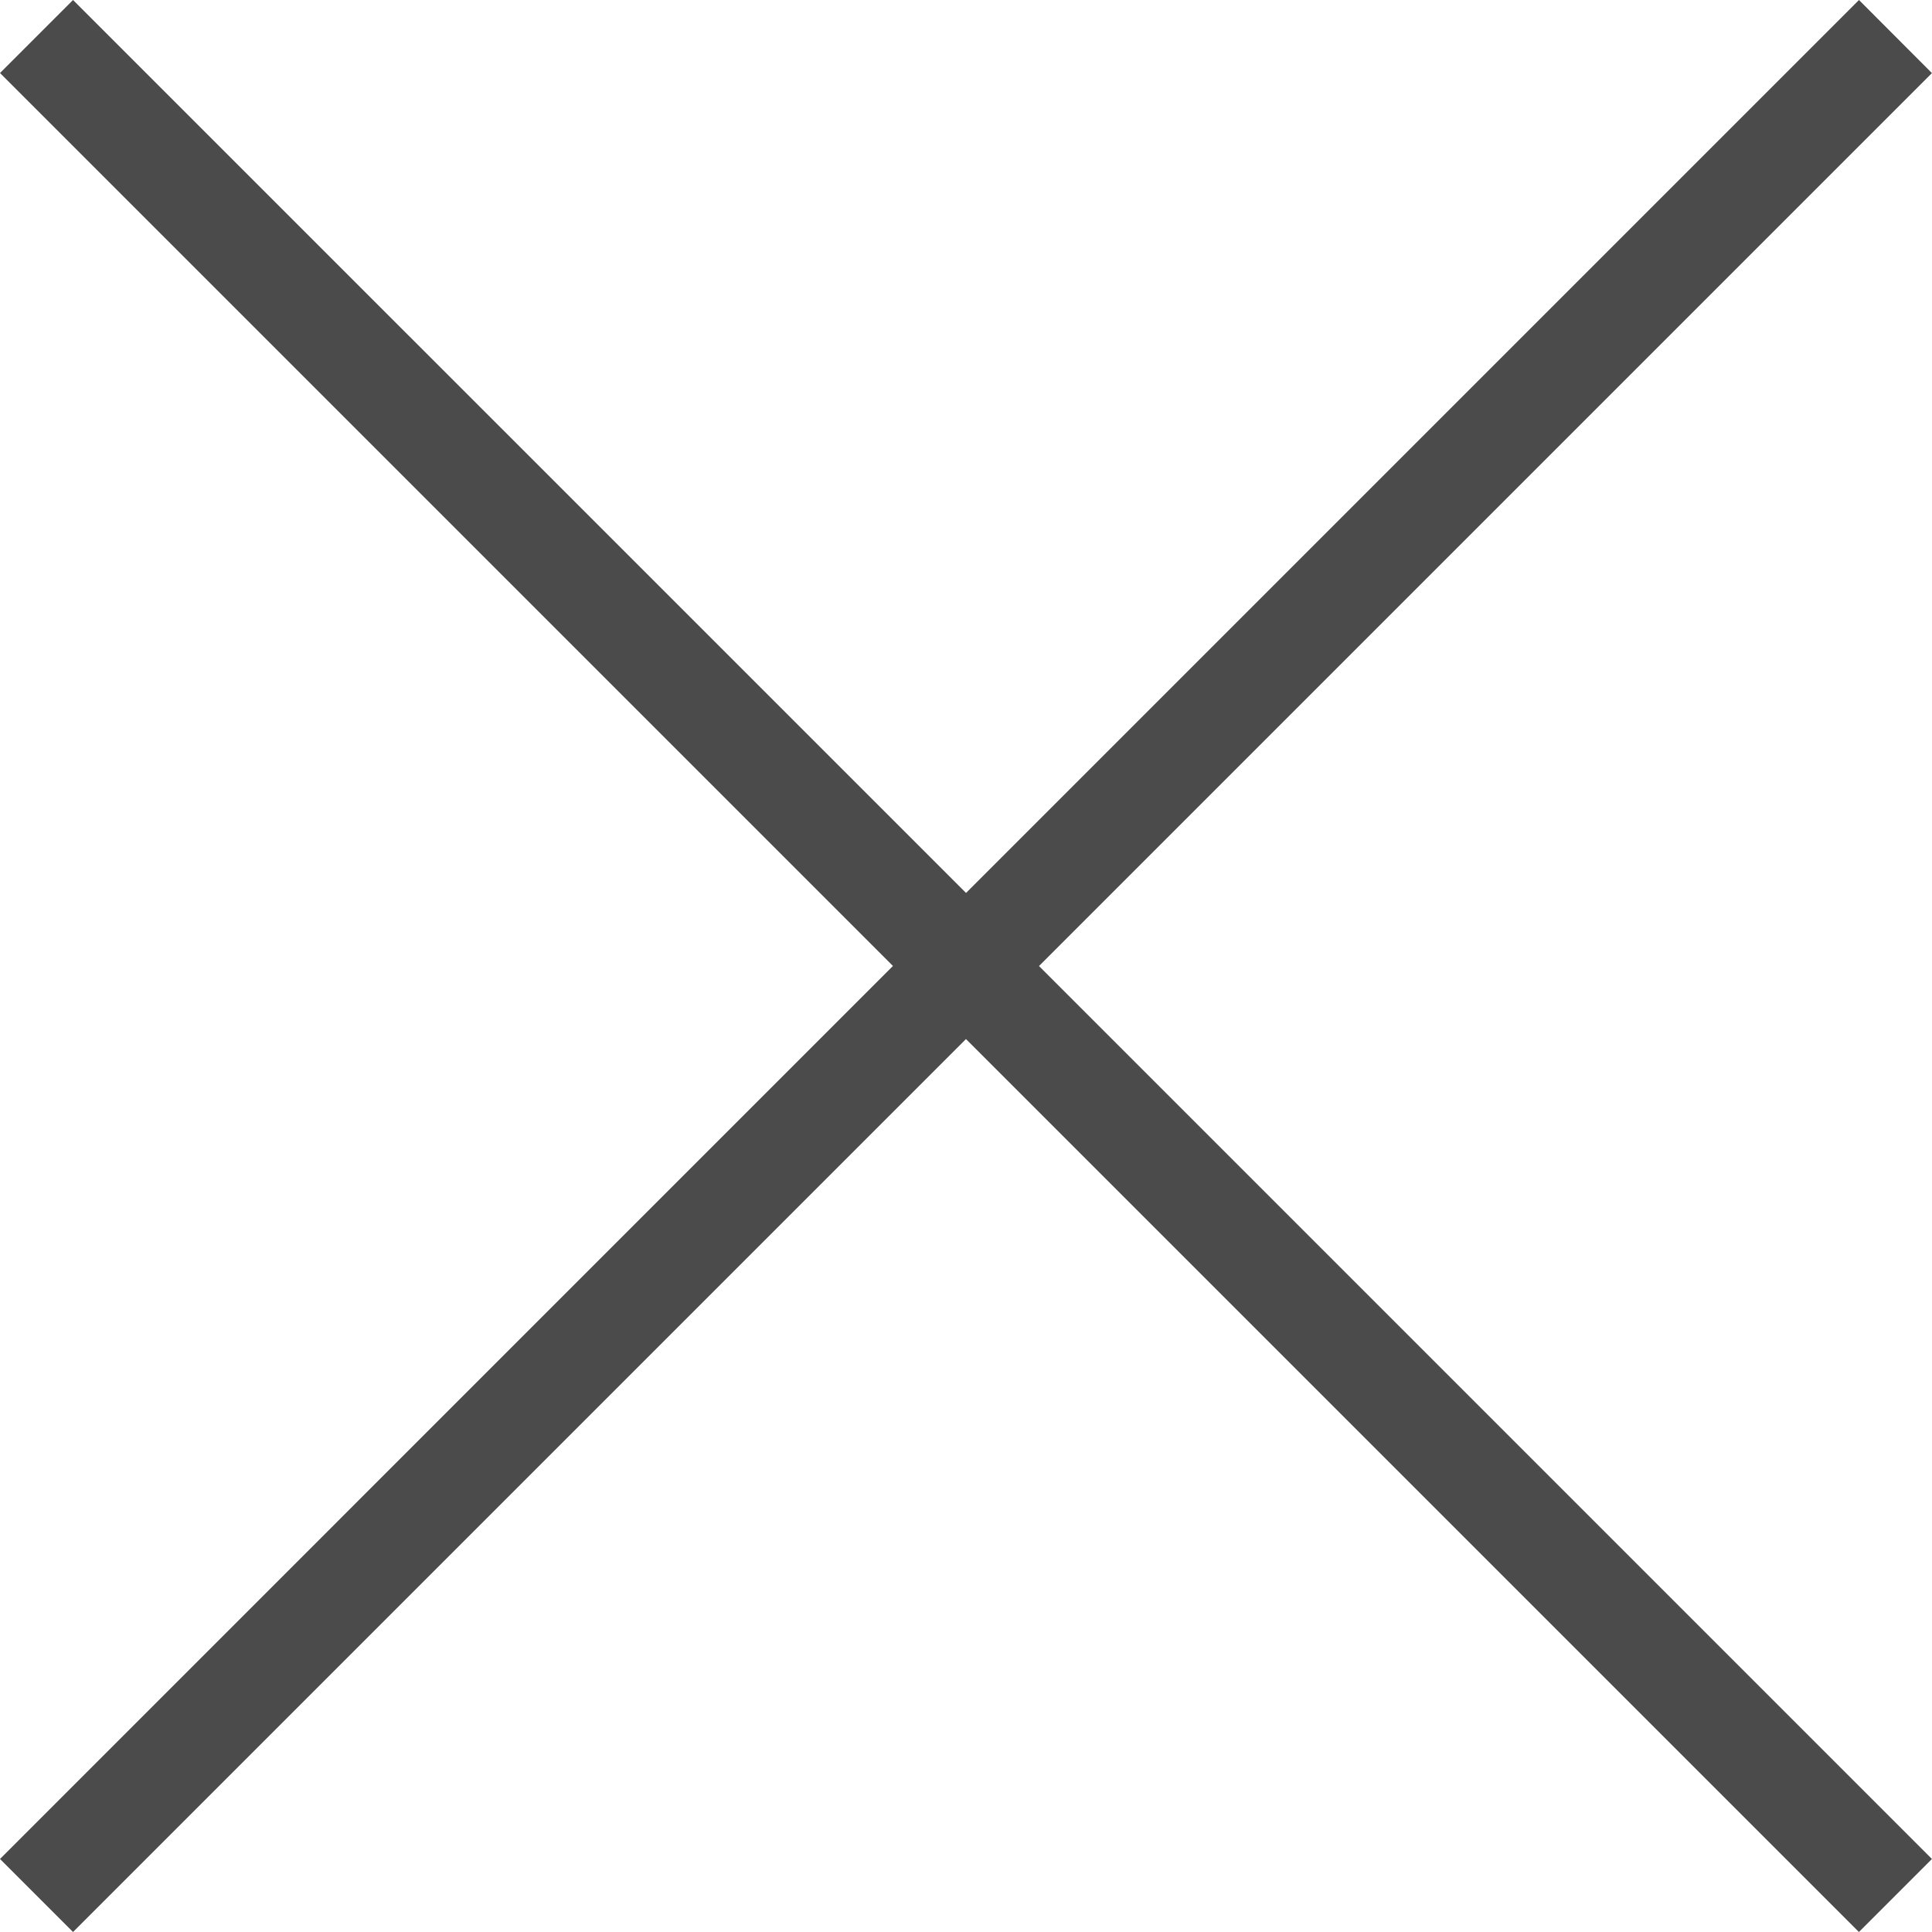
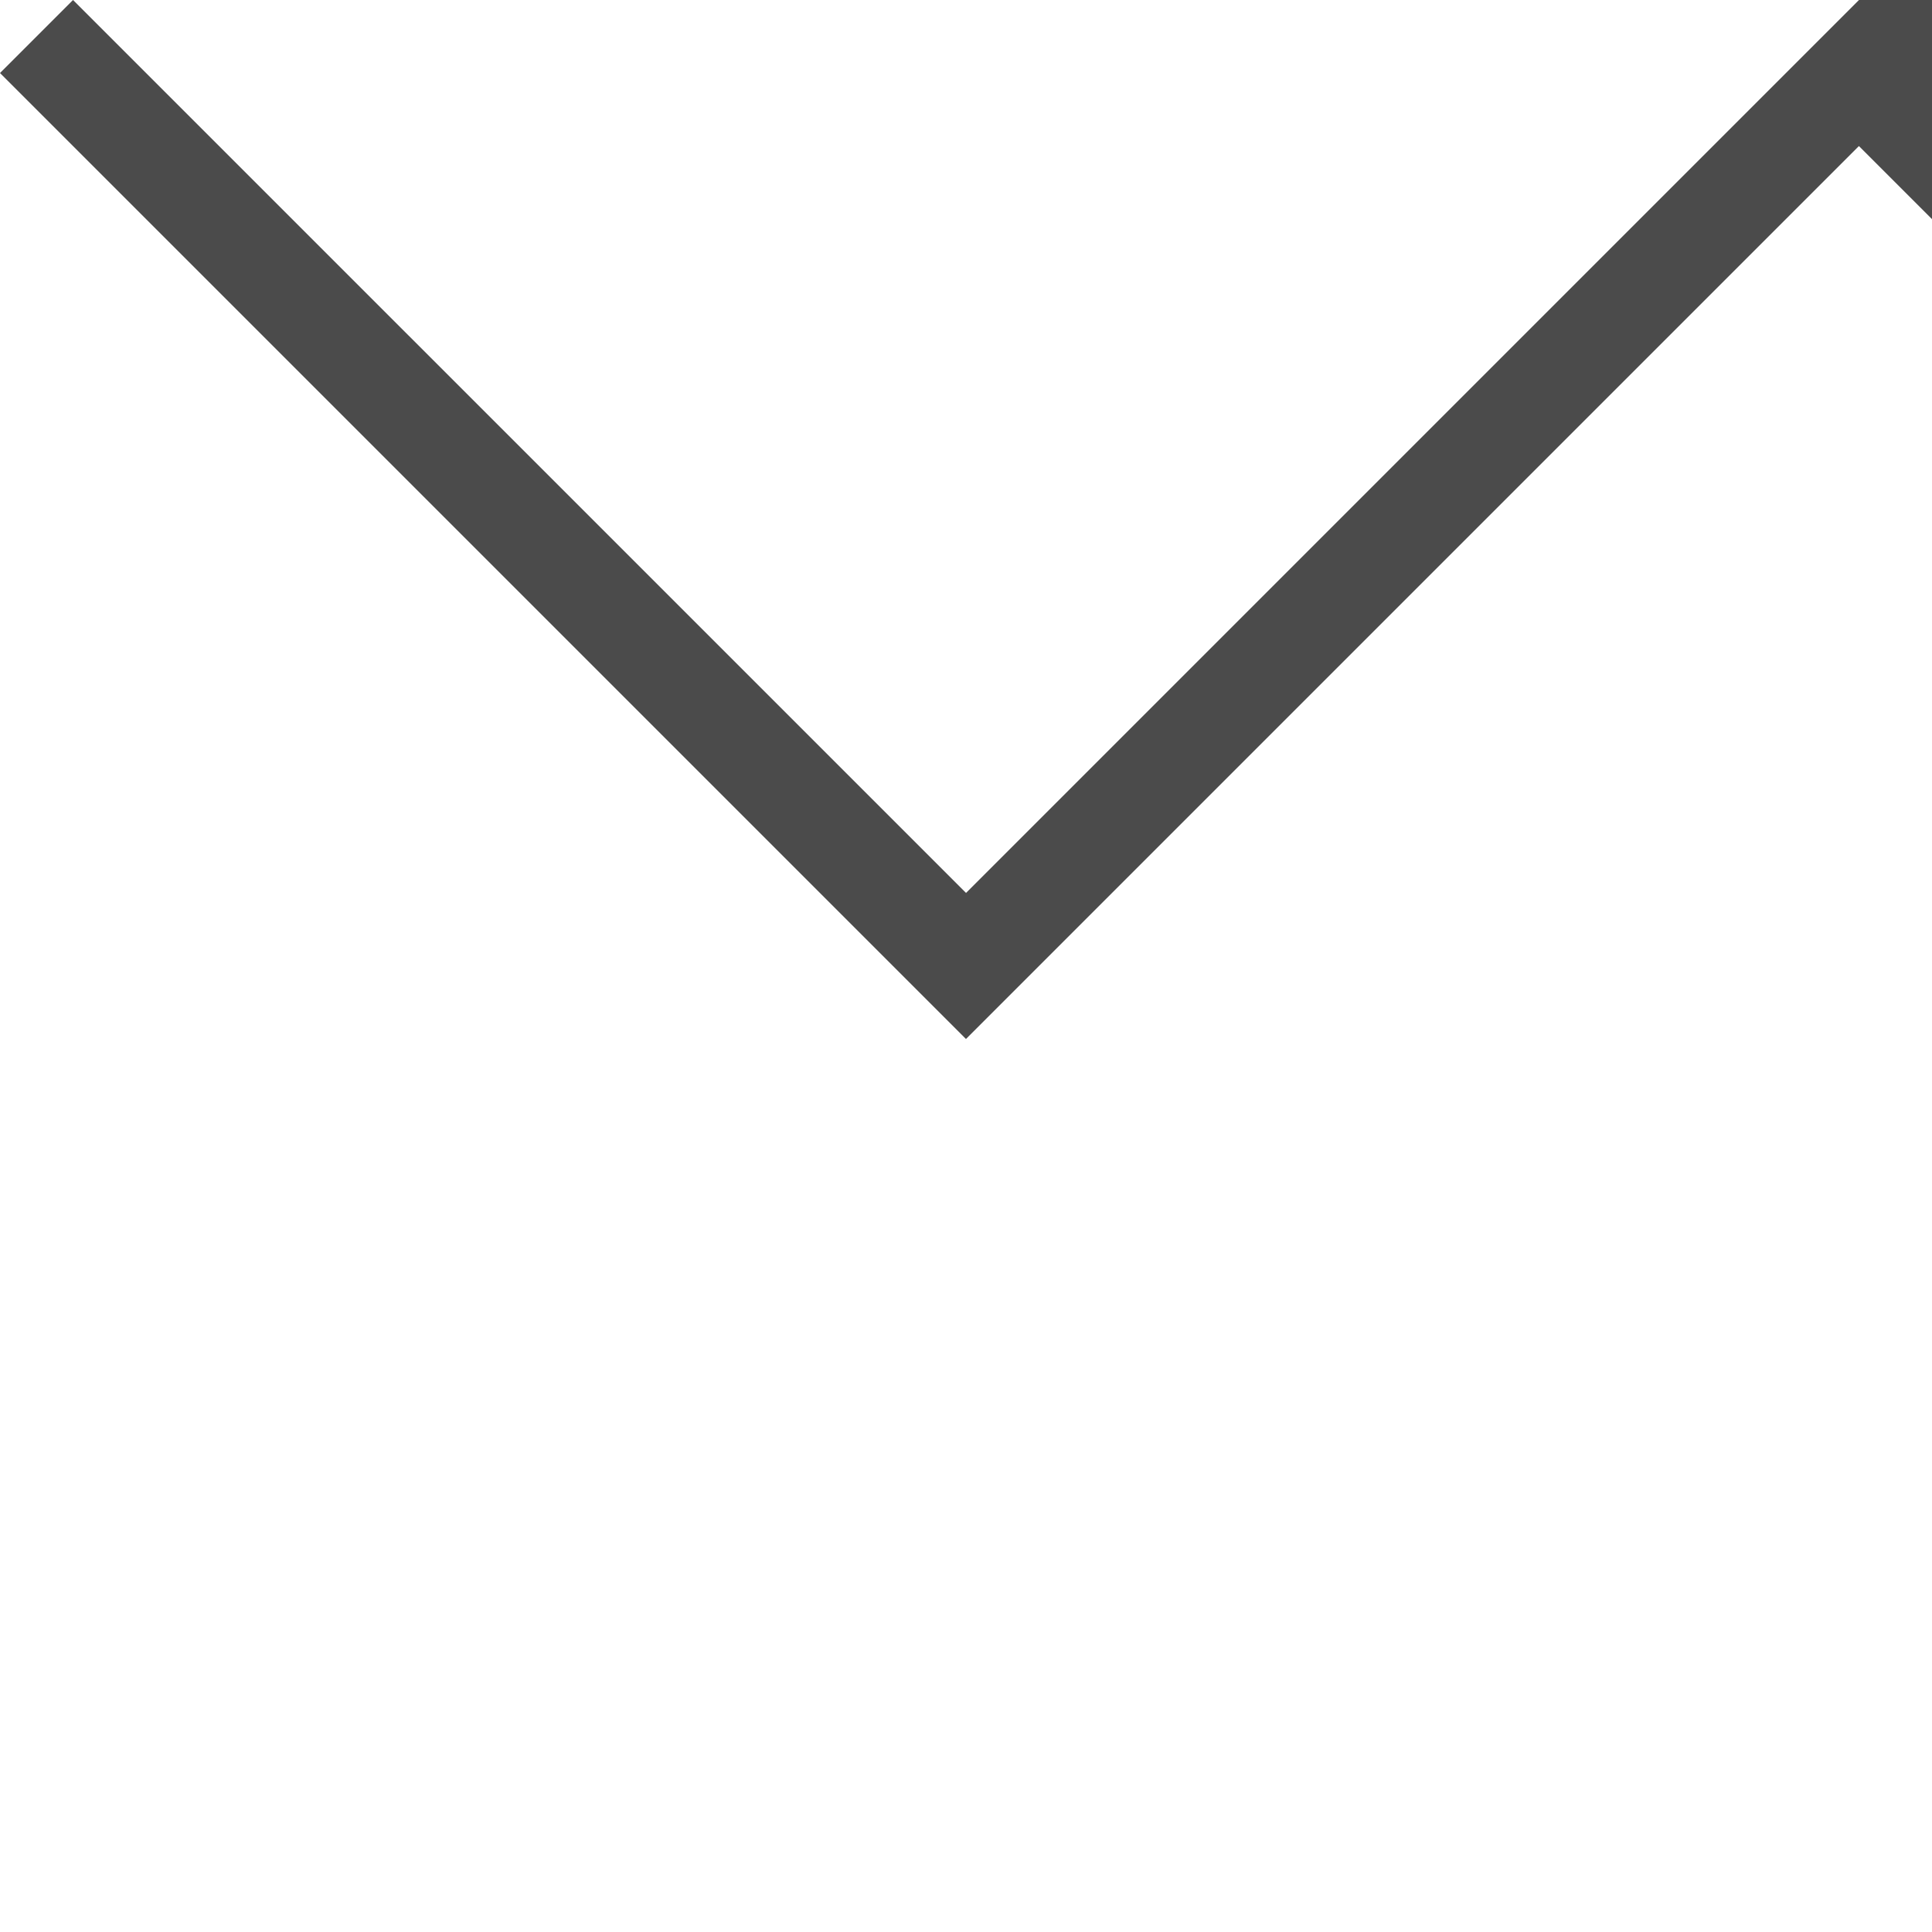
<svg xmlns="http://www.w3.org/2000/svg" width="26.245" height="26.245" viewBox="0 0 26.245 26.245">
-   <path d="M31.546,6.293l-12.13,12.13L7.285,6.293l-.992.992,12.13,12.13L6.293,31.546l.992.992,12.13-12.13,12.13,12.13.992-.992-12.13-12.13,12.13-12.13Z" transform="translate(-6.293 -6.293)" fill="#4b4b4b" />
+   <path d="M31.546,6.293l-12.13,12.13L7.285,6.293l-.992.992,12.13,12.13l.992.992,12.13-12.13,12.13,12.13.992-.992-12.13-12.13,12.13-12.13Z" transform="translate(-6.293 -6.293)" fill="#4b4b4b" />
</svg>